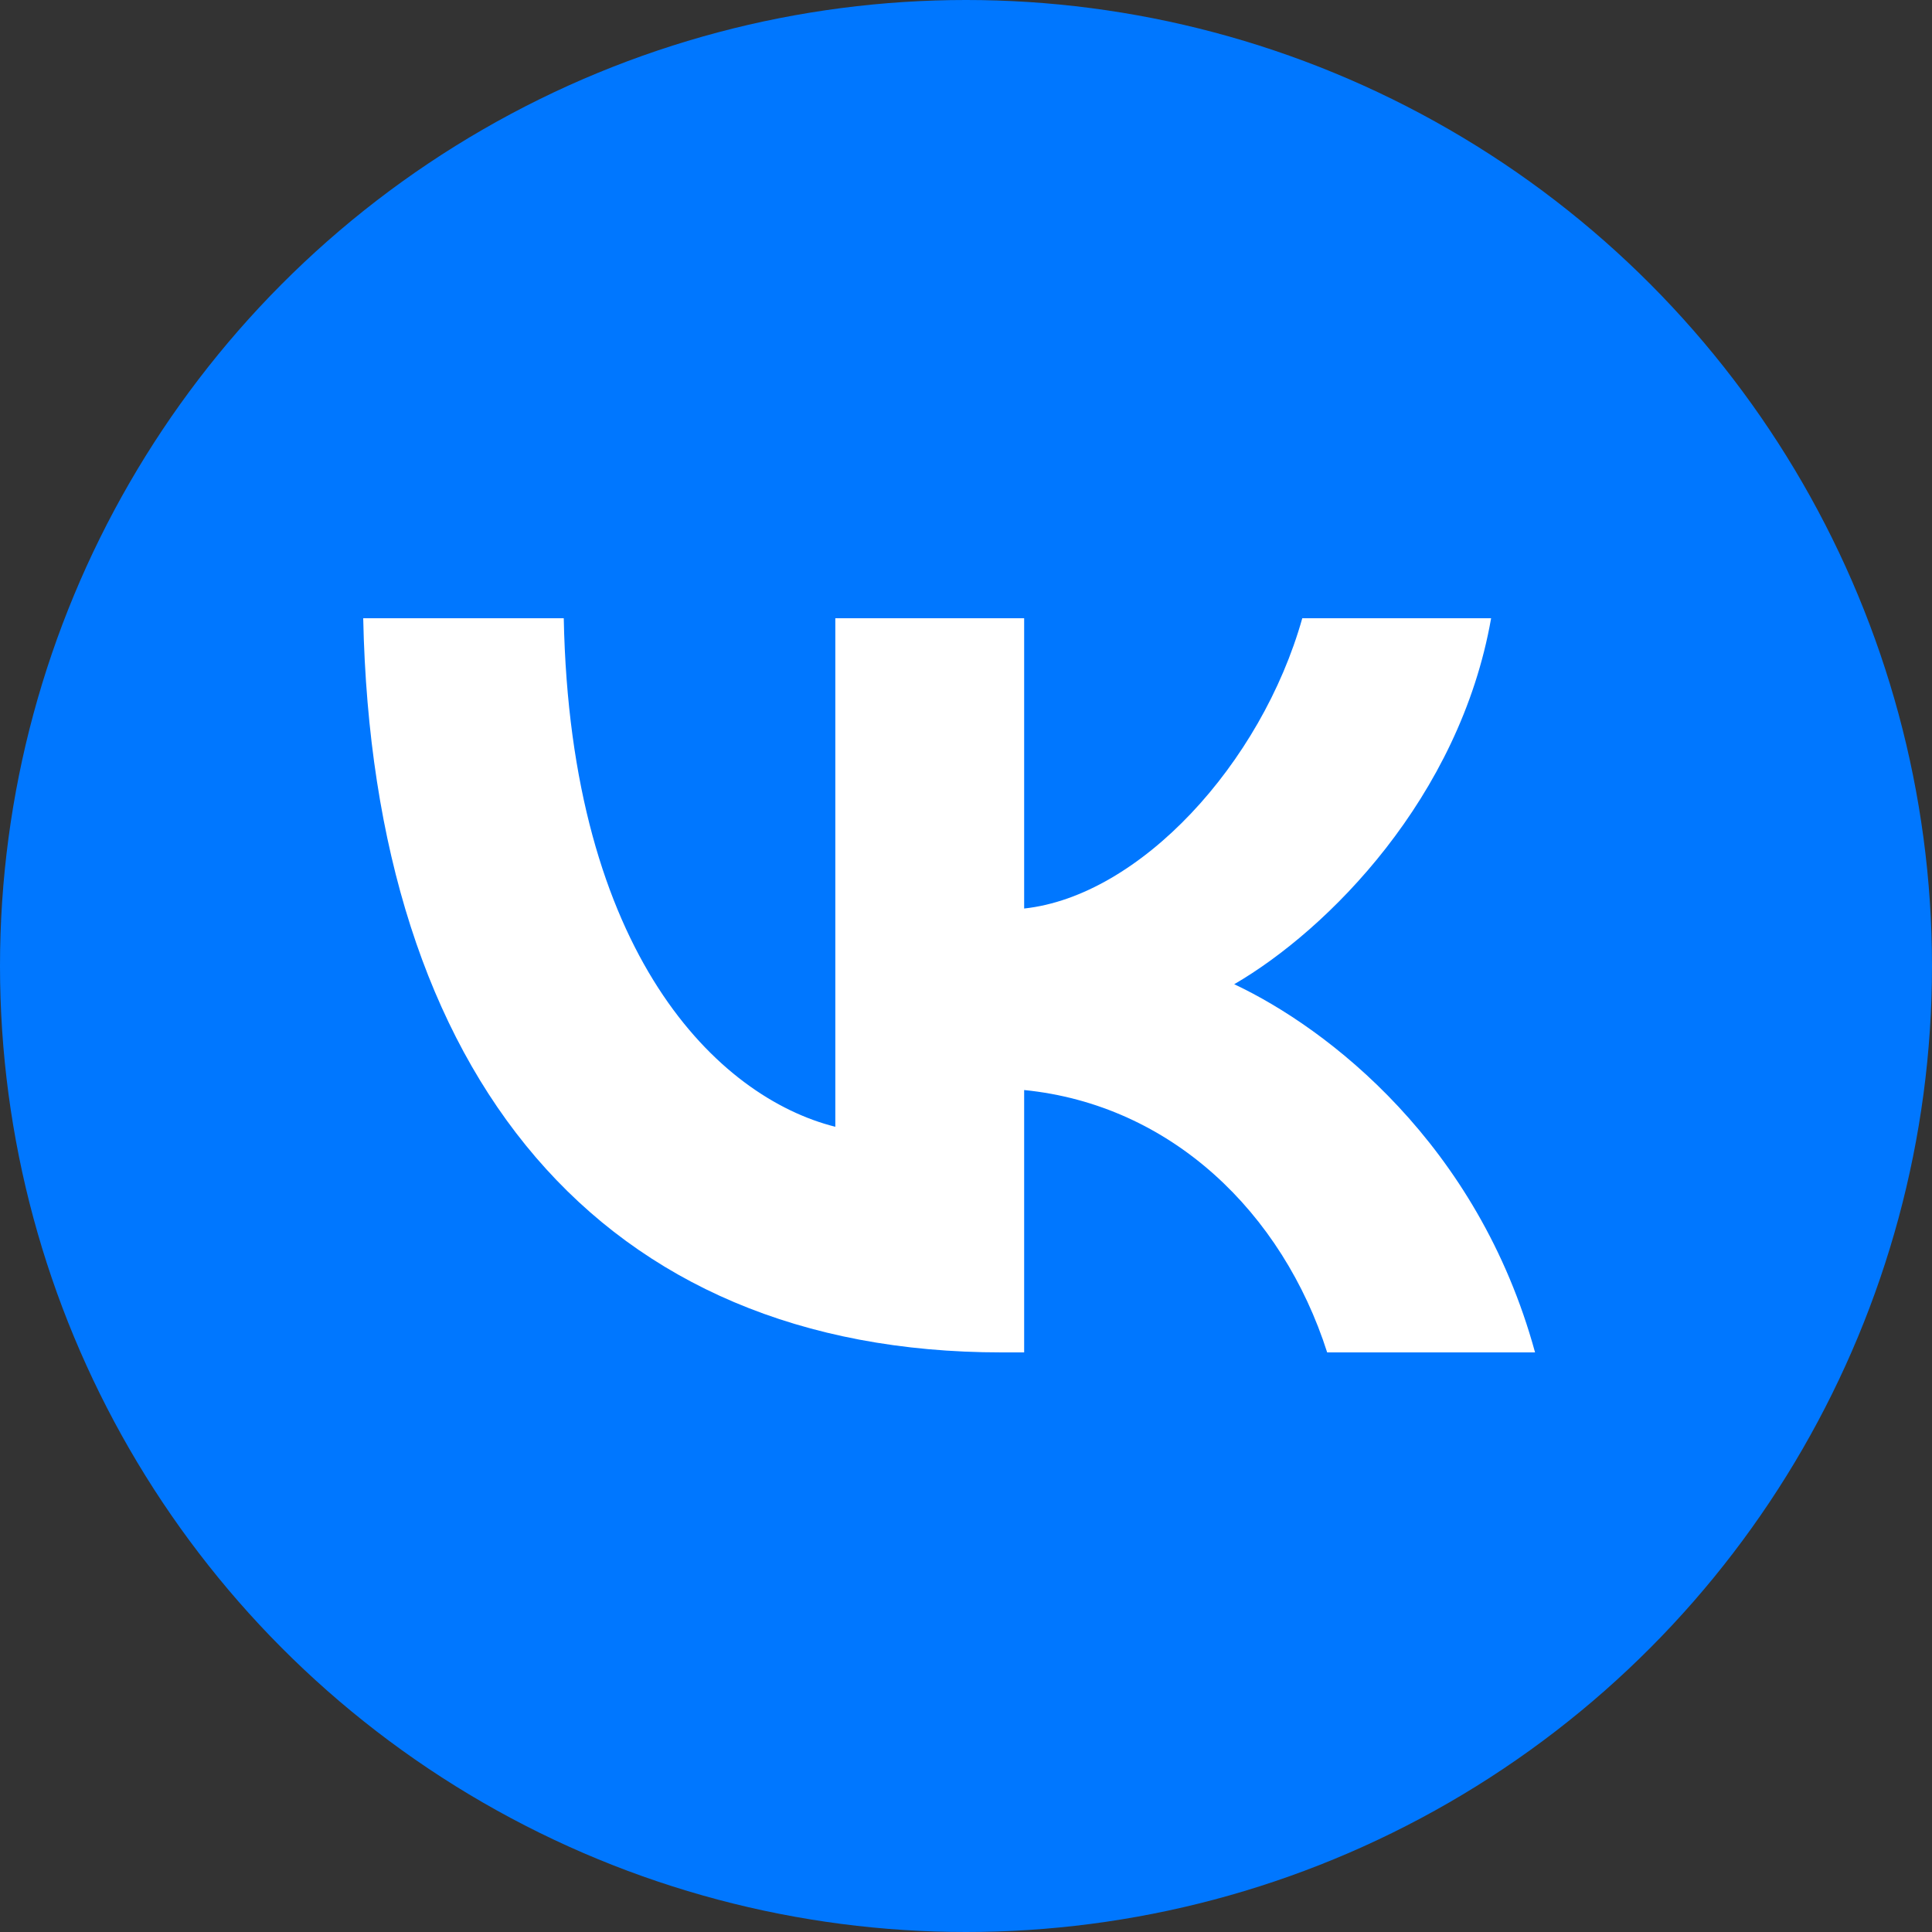
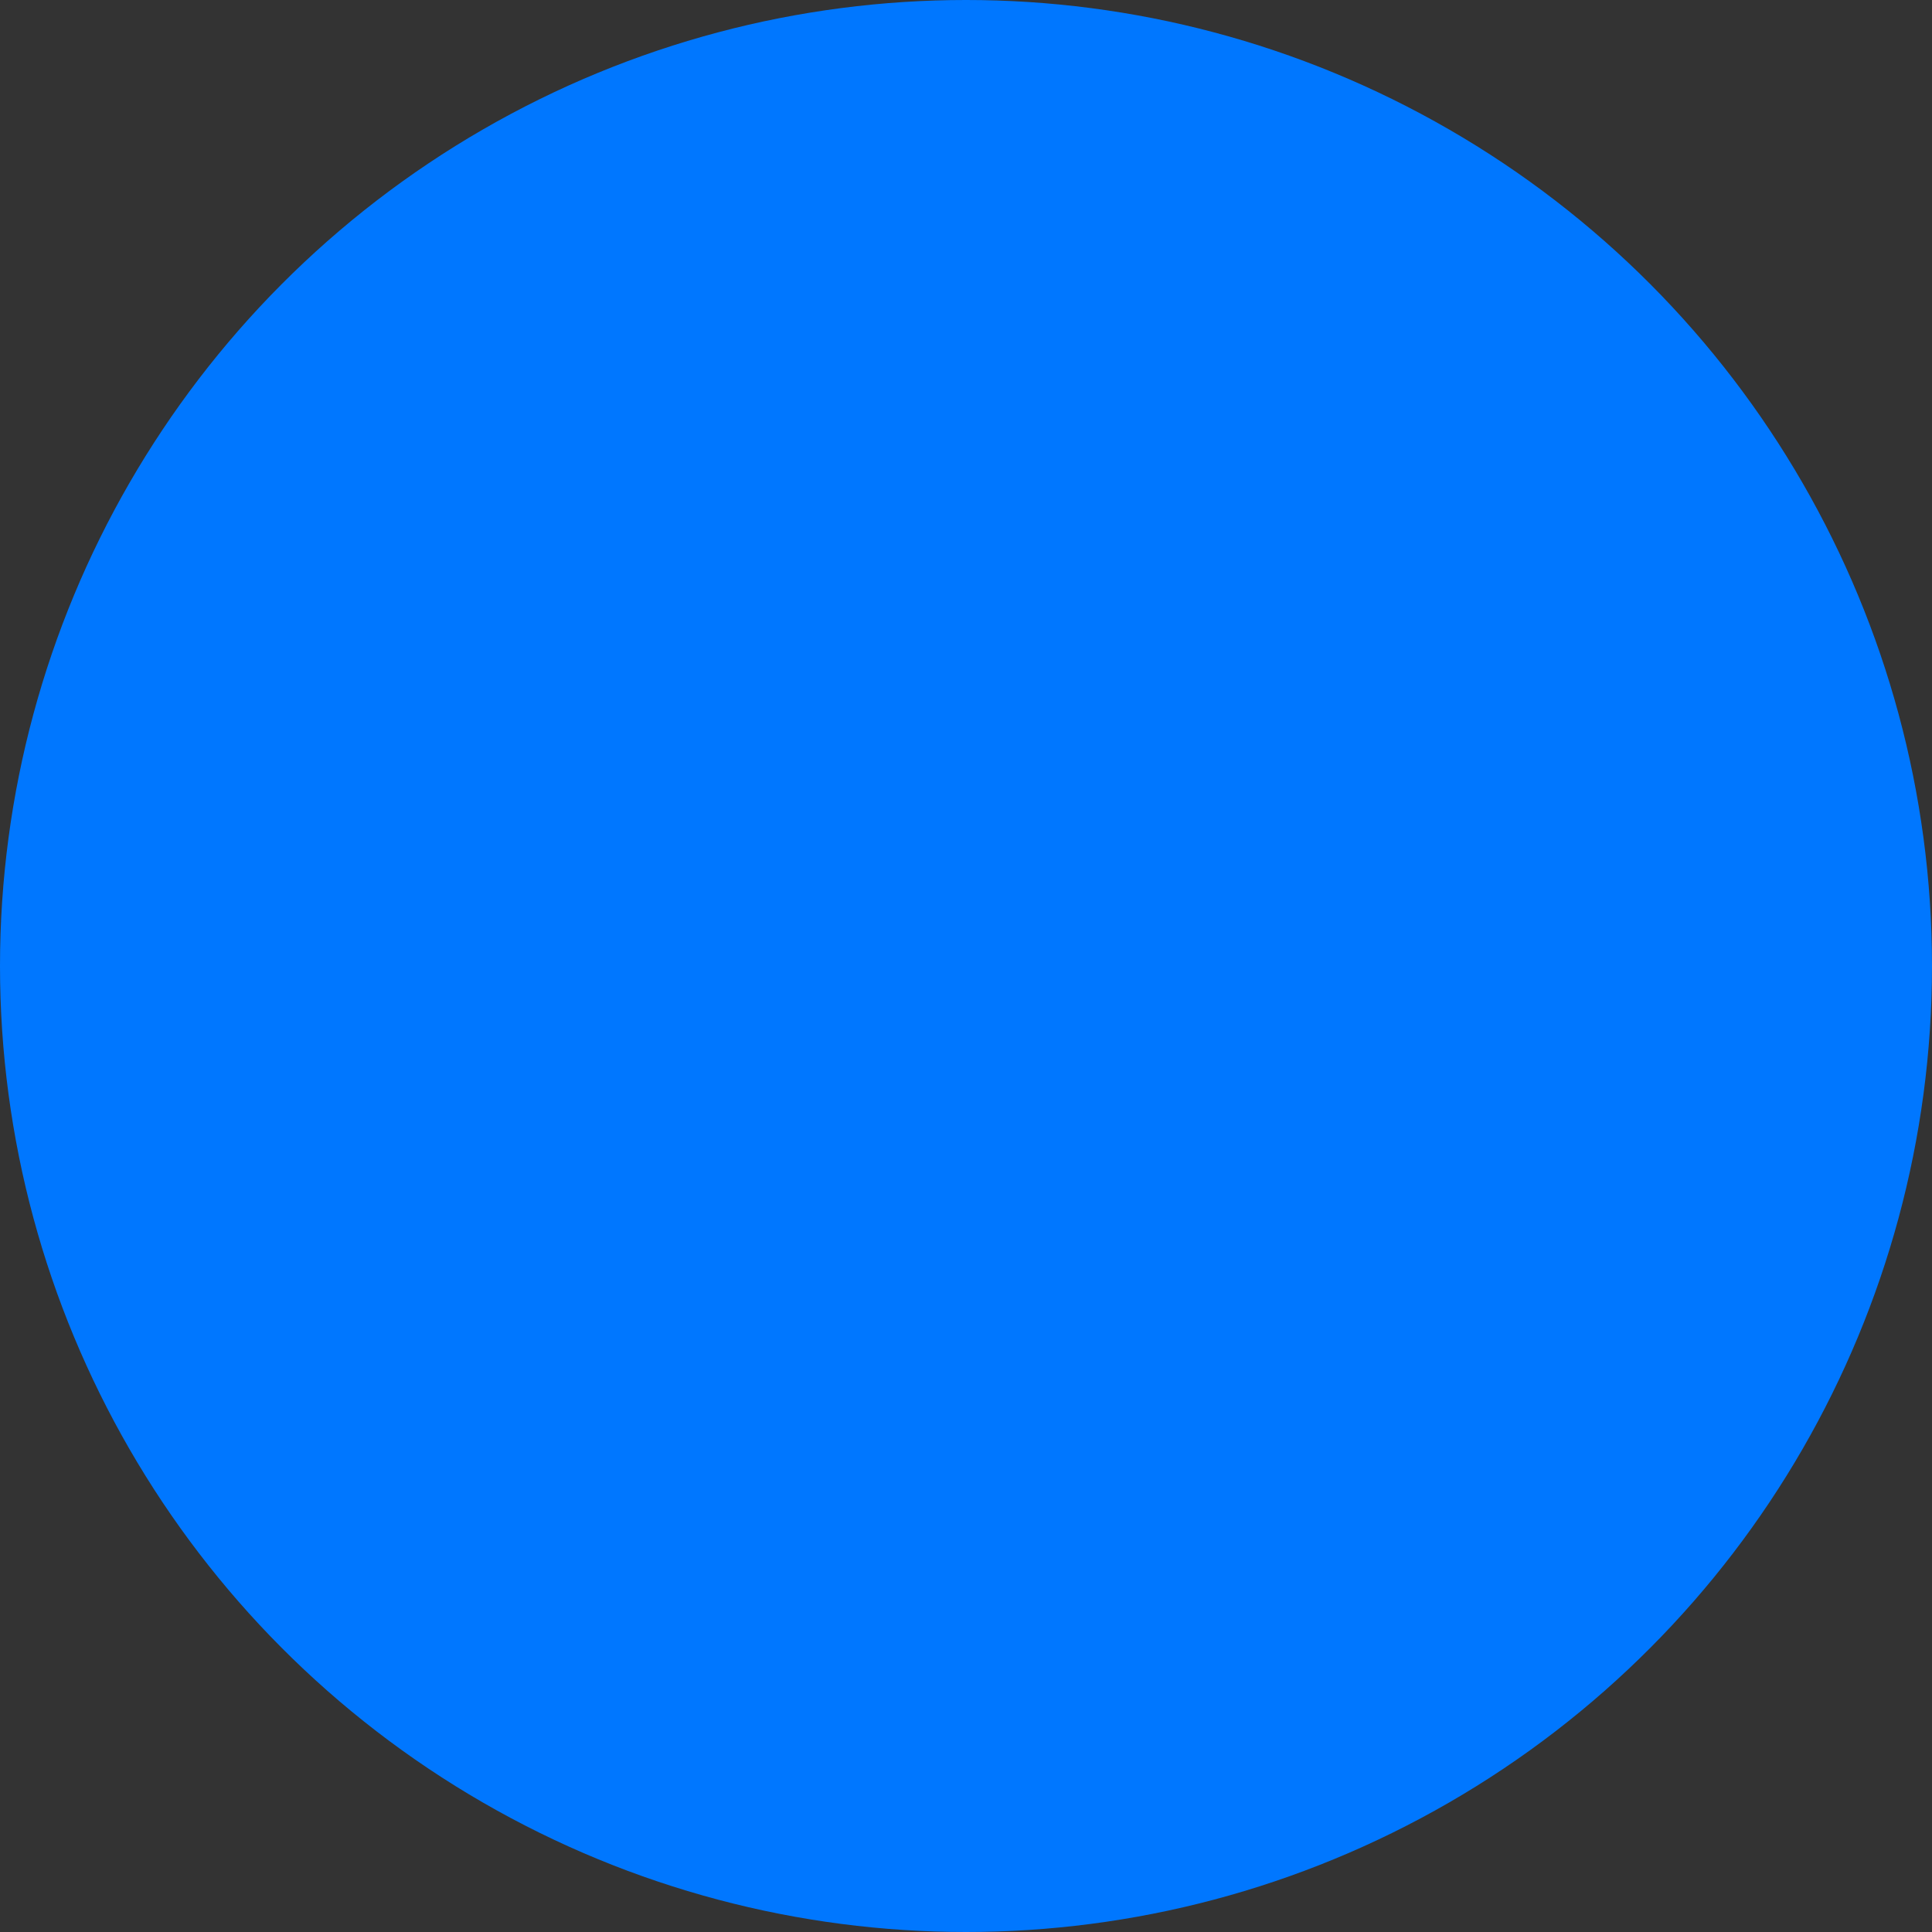
<svg xmlns="http://www.w3.org/2000/svg" width="100px" height="100px" viewBox="0 0 100 100" version="1.1">
  <rect x="0" y="0" width="100" height="100" fill="#333333" stroke="none" />
  <title>Group 14</title>
  <g id="Page-1" stroke="none" stroke-width="1" fill="none" fill-rule="evenodd">
    <g id="Group-14">
      <circle id="Oval" fill="#0077FF" cx="50" cy="50" r="50" />
-       <path d="M51.836,70 C31.112,70 19.293,55.736 18.8,32 L29.18,32 C29.521,49.421 37.174,56.801 43.236,58.322 L43.236,32 L53.01,32 L53.01,47.025 C58.996,46.378 65.284,39.532 67.406,32 L77.18,32 C75.551,41.281 68.732,48.128 63.883,50.943 C68.732,53.225 76.499,59.197 79.454,70 L68.694,70 C66.383,62.773 60.625,57.181 53.01,56.42 L53.01,70 L51.836,70 Z" id="Path" fill="#FFFFFF" fill-rule="nonzero" />
    </g>
  </g>
</svg>